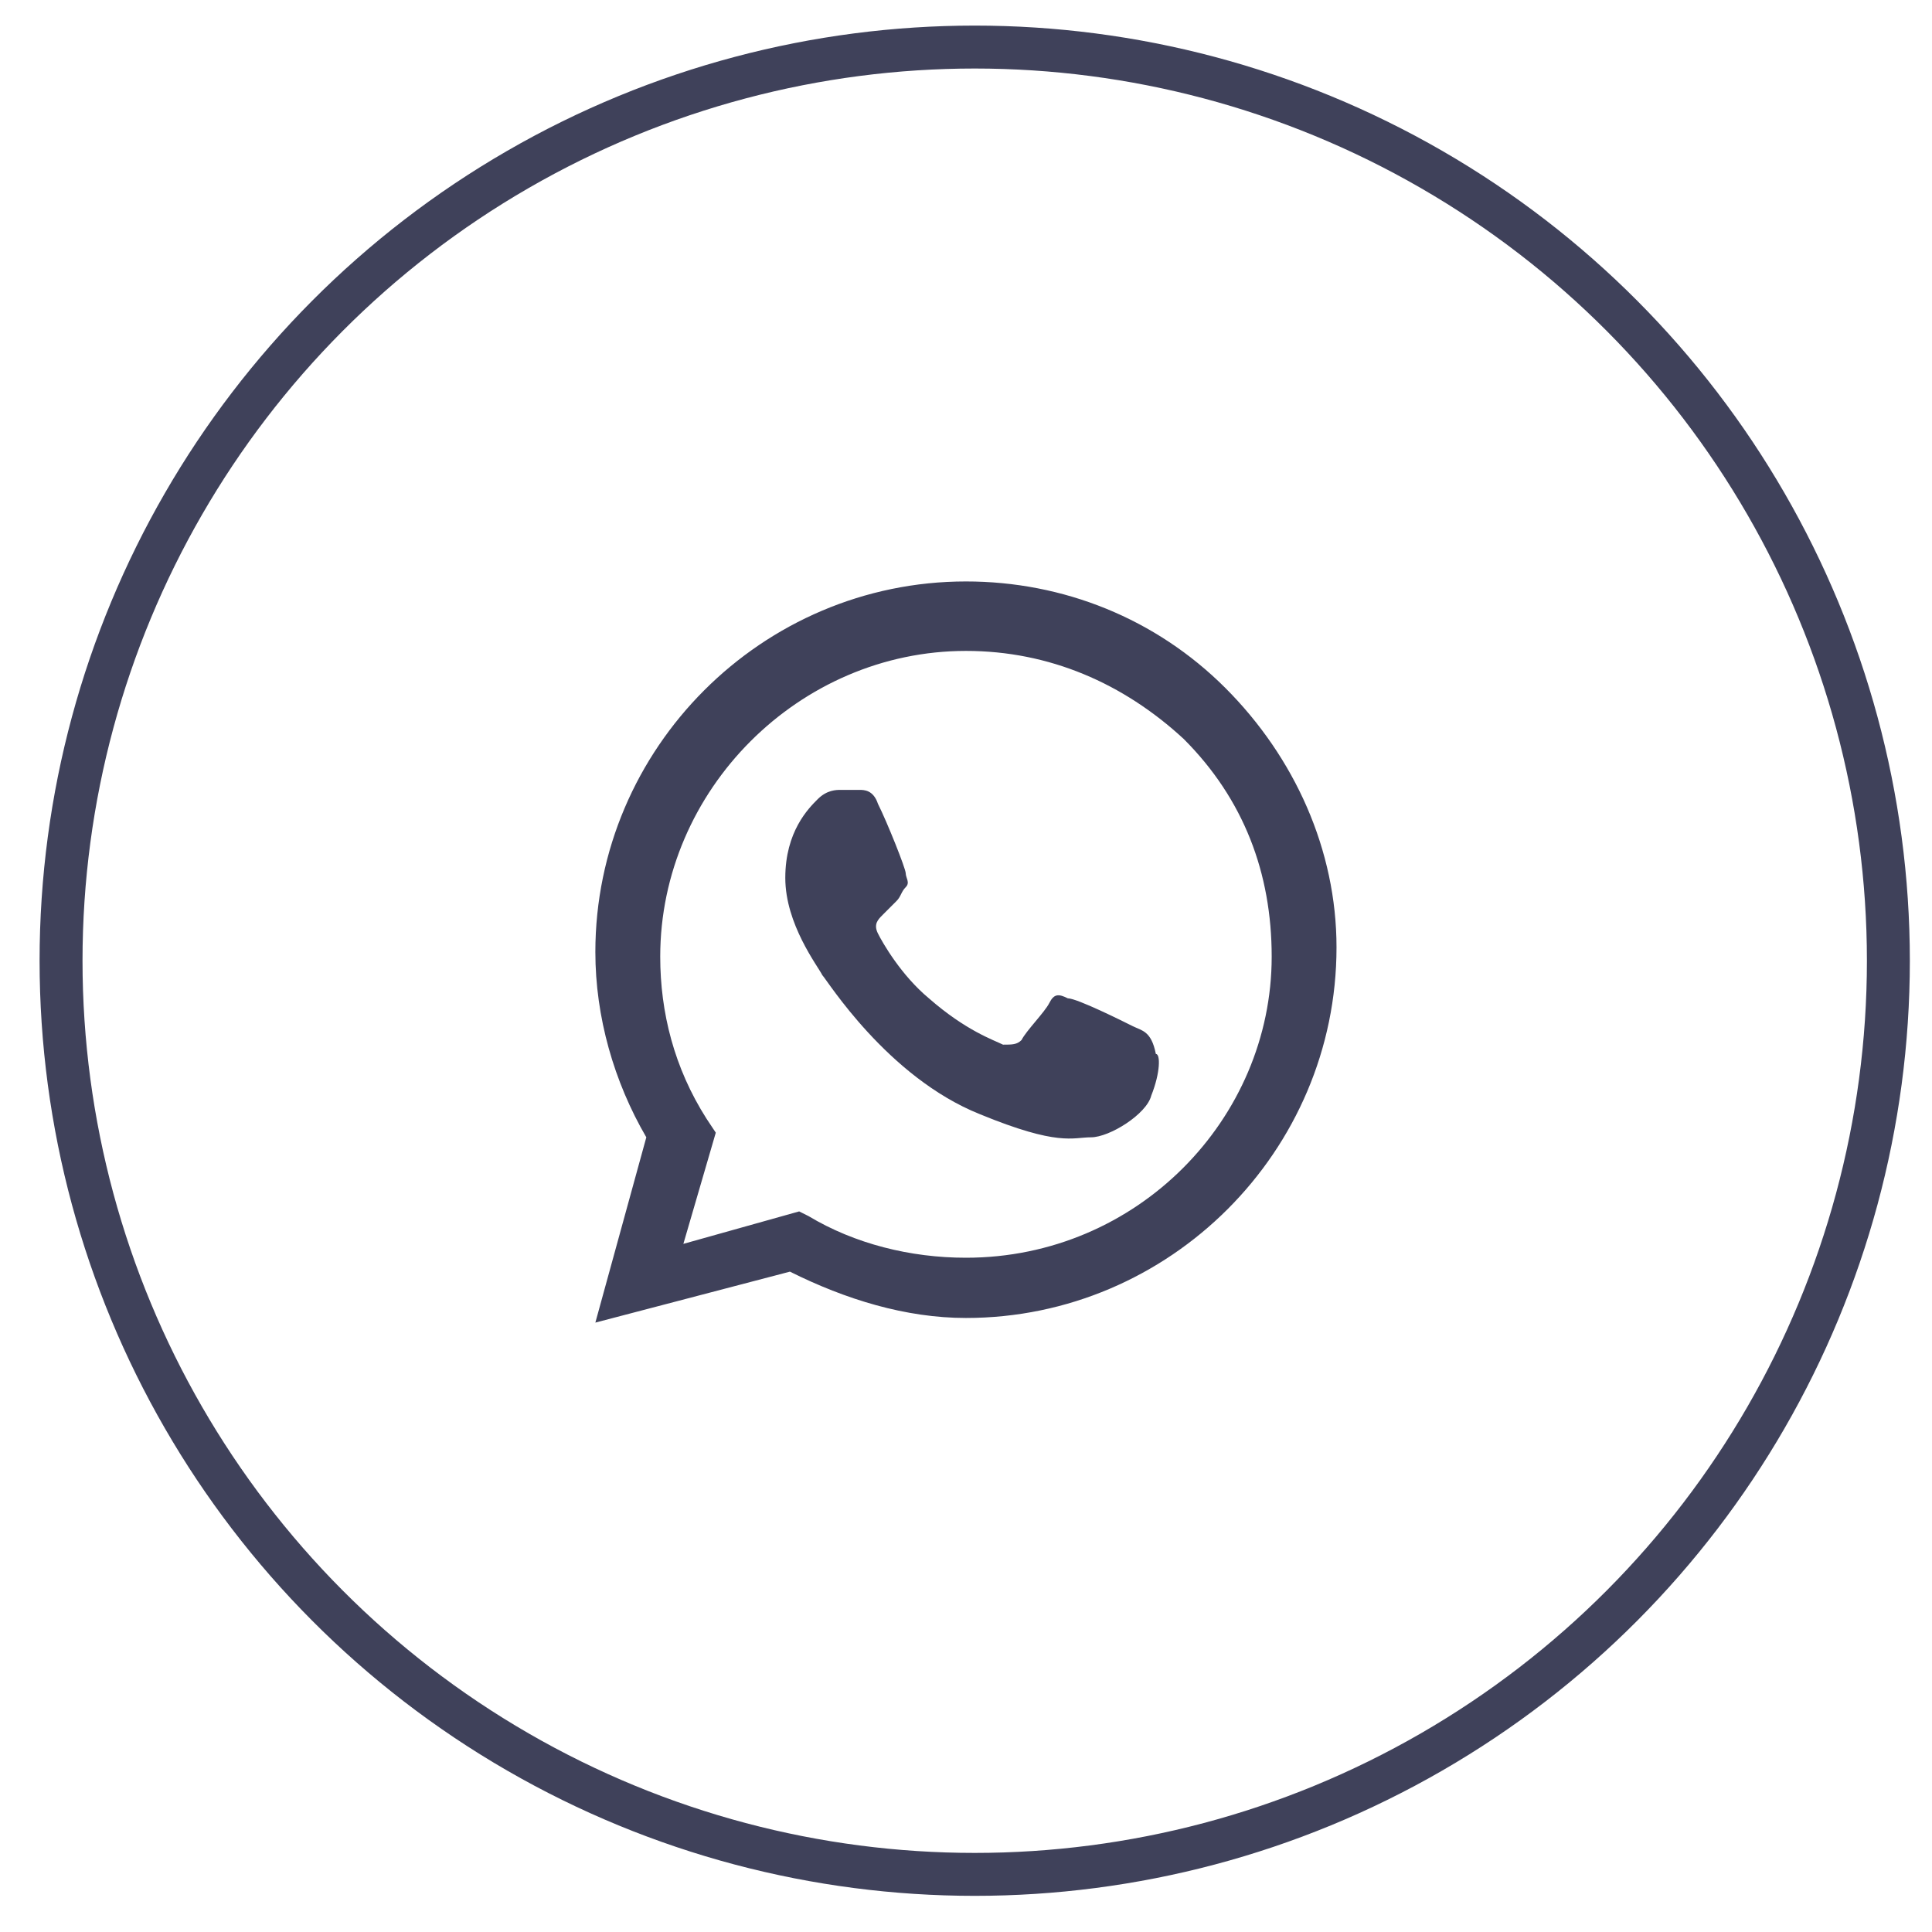
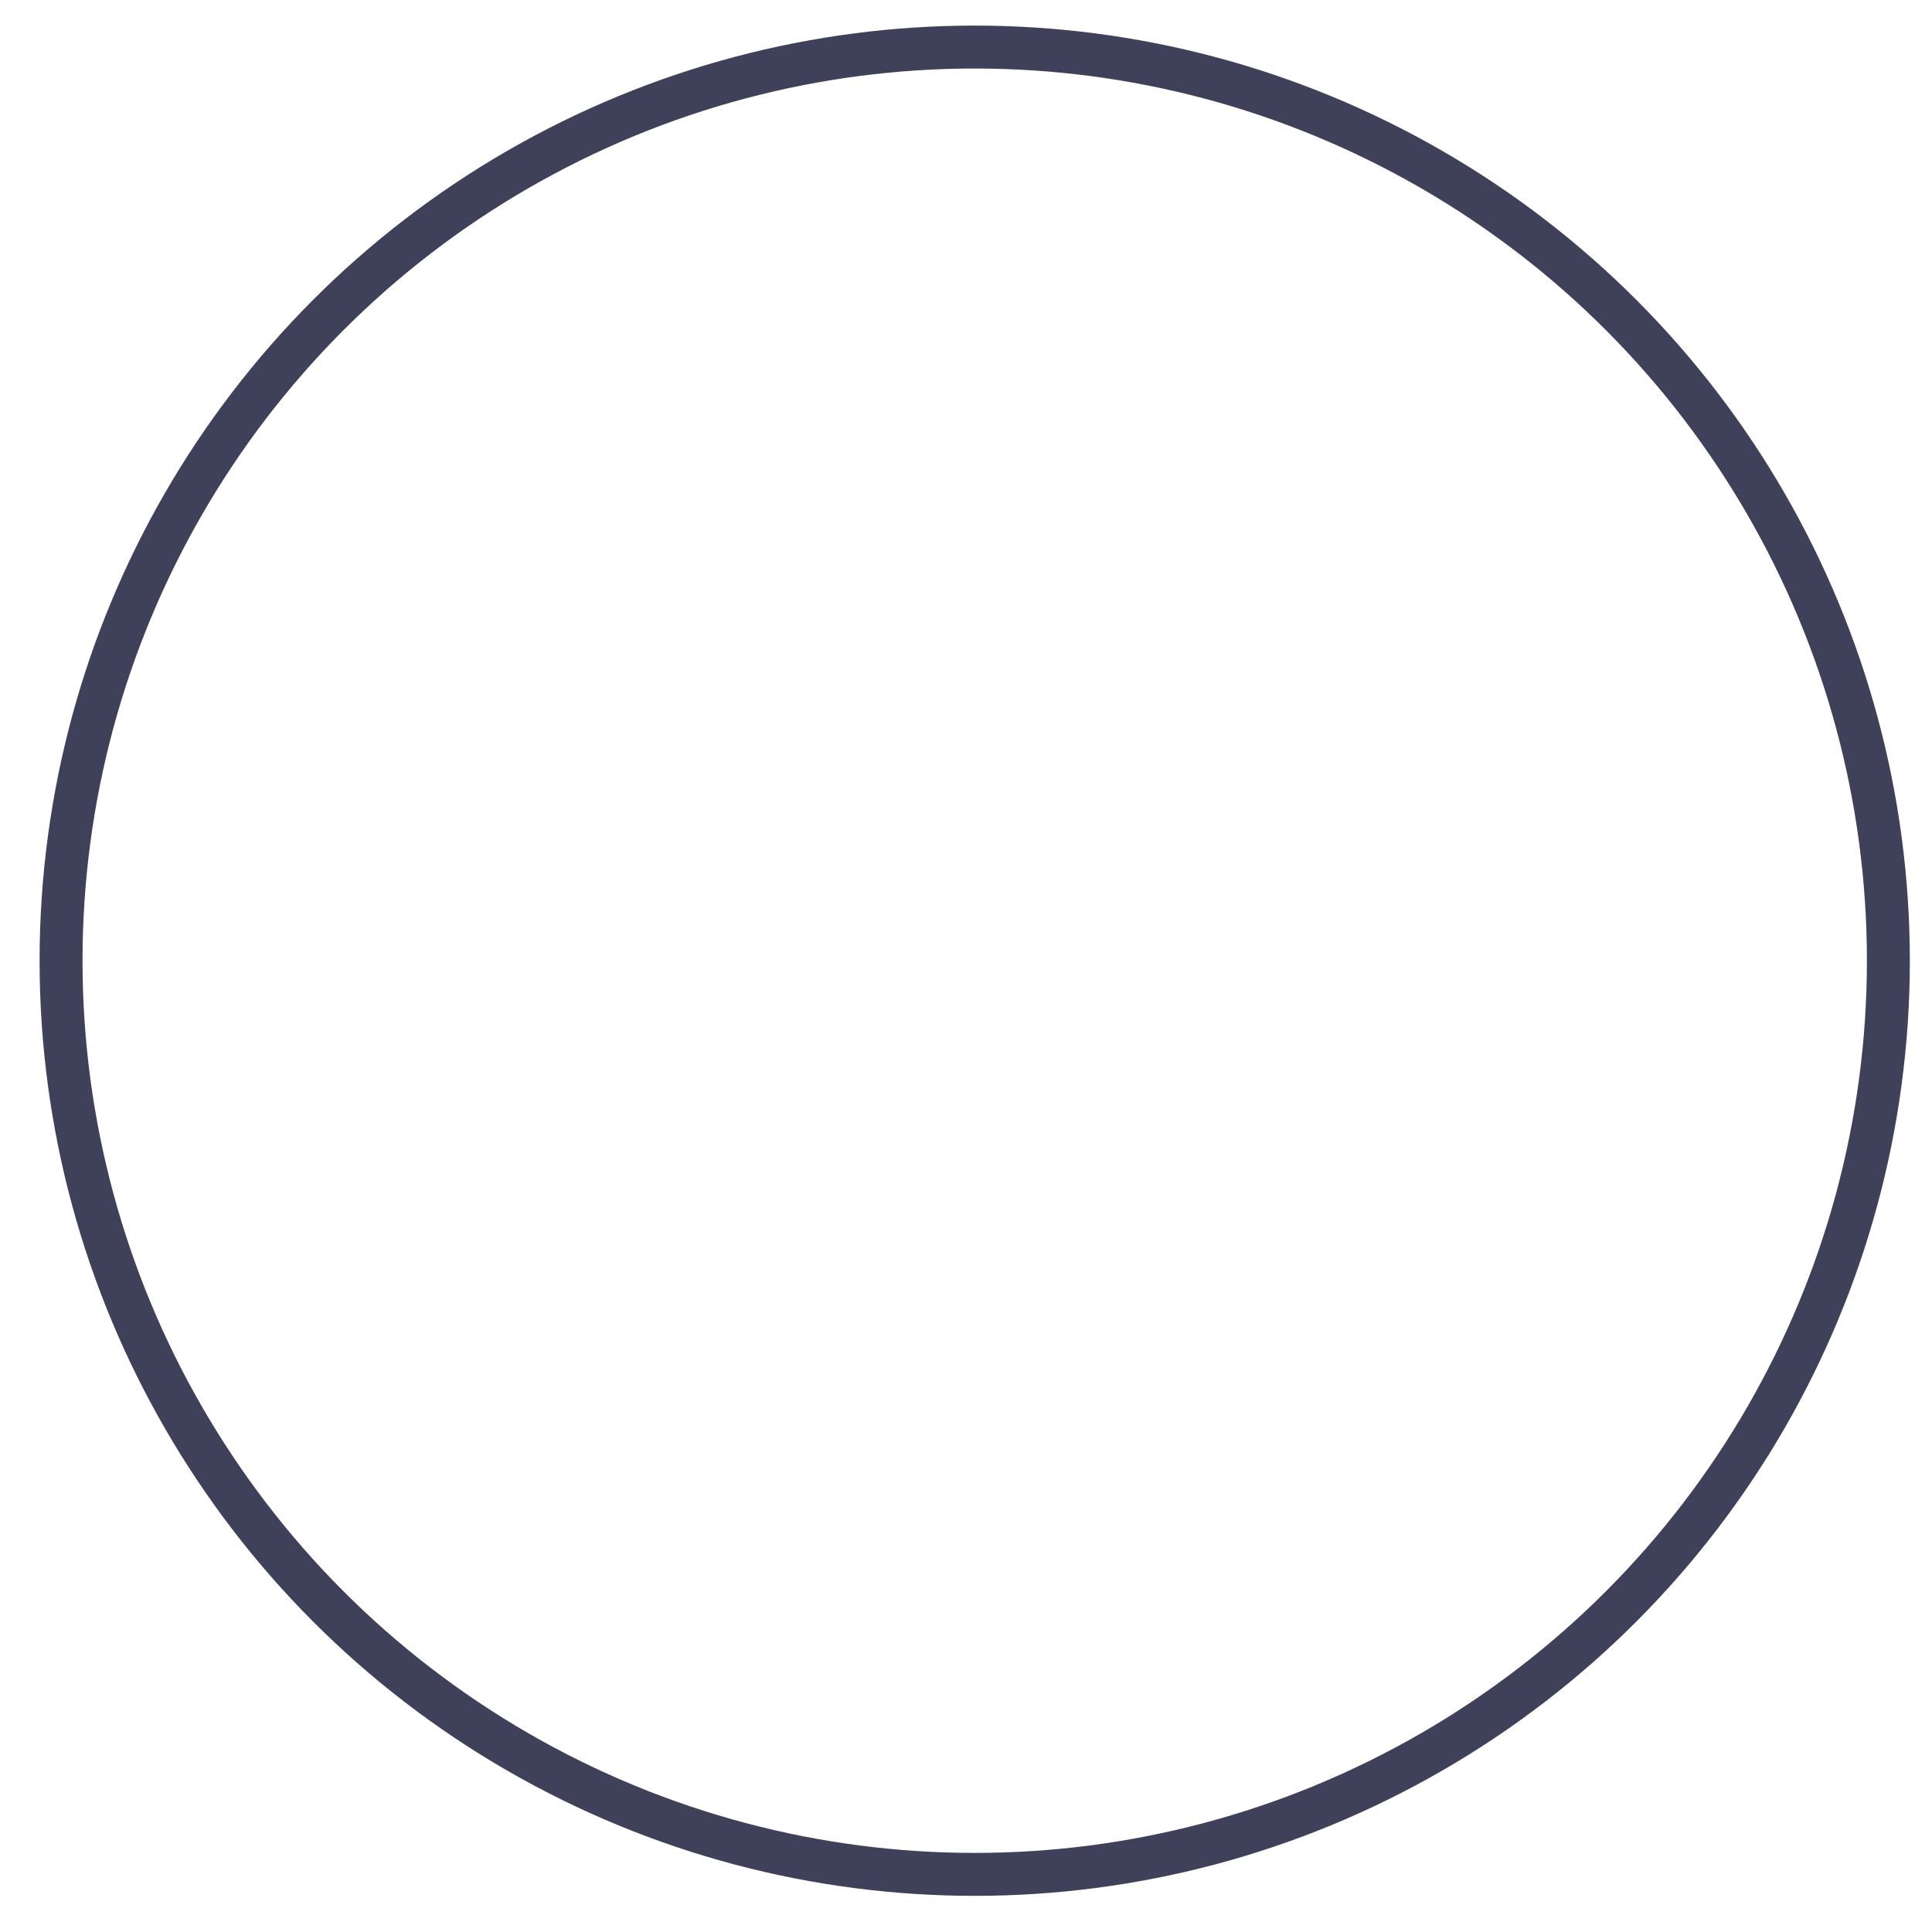
<svg xmlns="http://www.w3.org/2000/svg" width="45" height="45" viewBox="0 0 45 45" fill="none">
  <circle cx="22.703" cy="22.377" r="21.281" stroke="#3F415A" />
-   <path fill-rule="evenodd" clip-rule="evenodd" d="M28.541 16.024C26.922 14.406 24.765 13.543 22.499 13.543C17.751 13.543 13.867 17.427 13.867 22.174C13.867 23.685 14.299 25.195 15.054 26.49L13.867 30.806L18.399 29.619C19.694 30.266 21.096 30.698 22.499 30.698C27.246 30.698 31.13 26.814 31.13 22.066C31.13 19.801 30.159 17.643 28.541 16.024ZM22.499 29.295C21.204 29.295 19.909 28.972 18.83 28.324L18.614 28.216L15.917 28.972L16.672 26.382L16.457 26.058C15.701 24.872 15.378 23.577 15.378 22.282C15.378 18.398 18.615 15.161 22.499 15.161C24.441 15.161 26.167 15.916 27.57 17.211C28.973 18.614 29.62 20.34 29.62 22.282C29.62 26.058 26.491 29.295 22.499 29.295ZM26.383 23.901C26.167 23.793 25.088 23.253 24.872 23.253C24.657 23.145 24.549 23.145 24.441 23.361C24.333 23.577 23.901 24.009 23.794 24.224C23.686 24.332 23.578 24.332 23.362 24.332C23.146 24.224 22.499 24.009 21.636 23.253C20.988 22.714 20.557 21.959 20.449 21.743C20.341 21.527 20.449 21.419 20.557 21.311C20.665 21.203 20.773 21.095 20.88 20.988C20.988 20.88 20.988 20.772 21.096 20.664C21.204 20.556 21.096 20.448 21.096 20.34C21.096 20.232 20.665 19.153 20.449 18.722C20.341 18.398 20.125 18.398 20.017 18.398C19.909 18.398 19.801 18.398 19.586 18.398C19.478 18.398 19.262 18.398 19.046 18.614C18.83 18.83 18.291 19.369 18.291 20.448C18.291 21.527 19.046 22.498 19.154 22.714C19.262 22.822 20.665 25.087 22.822 25.951C24.657 26.706 24.98 26.49 25.412 26.49C25.843 26.49 26.707 25.951 26.815 25.519C27.03 24.98 27.03 24.548 26.922 24.548C26.815 24.009 26.599 24.009 26.383 23.901Z" fill="#3F415A" />
</svg>